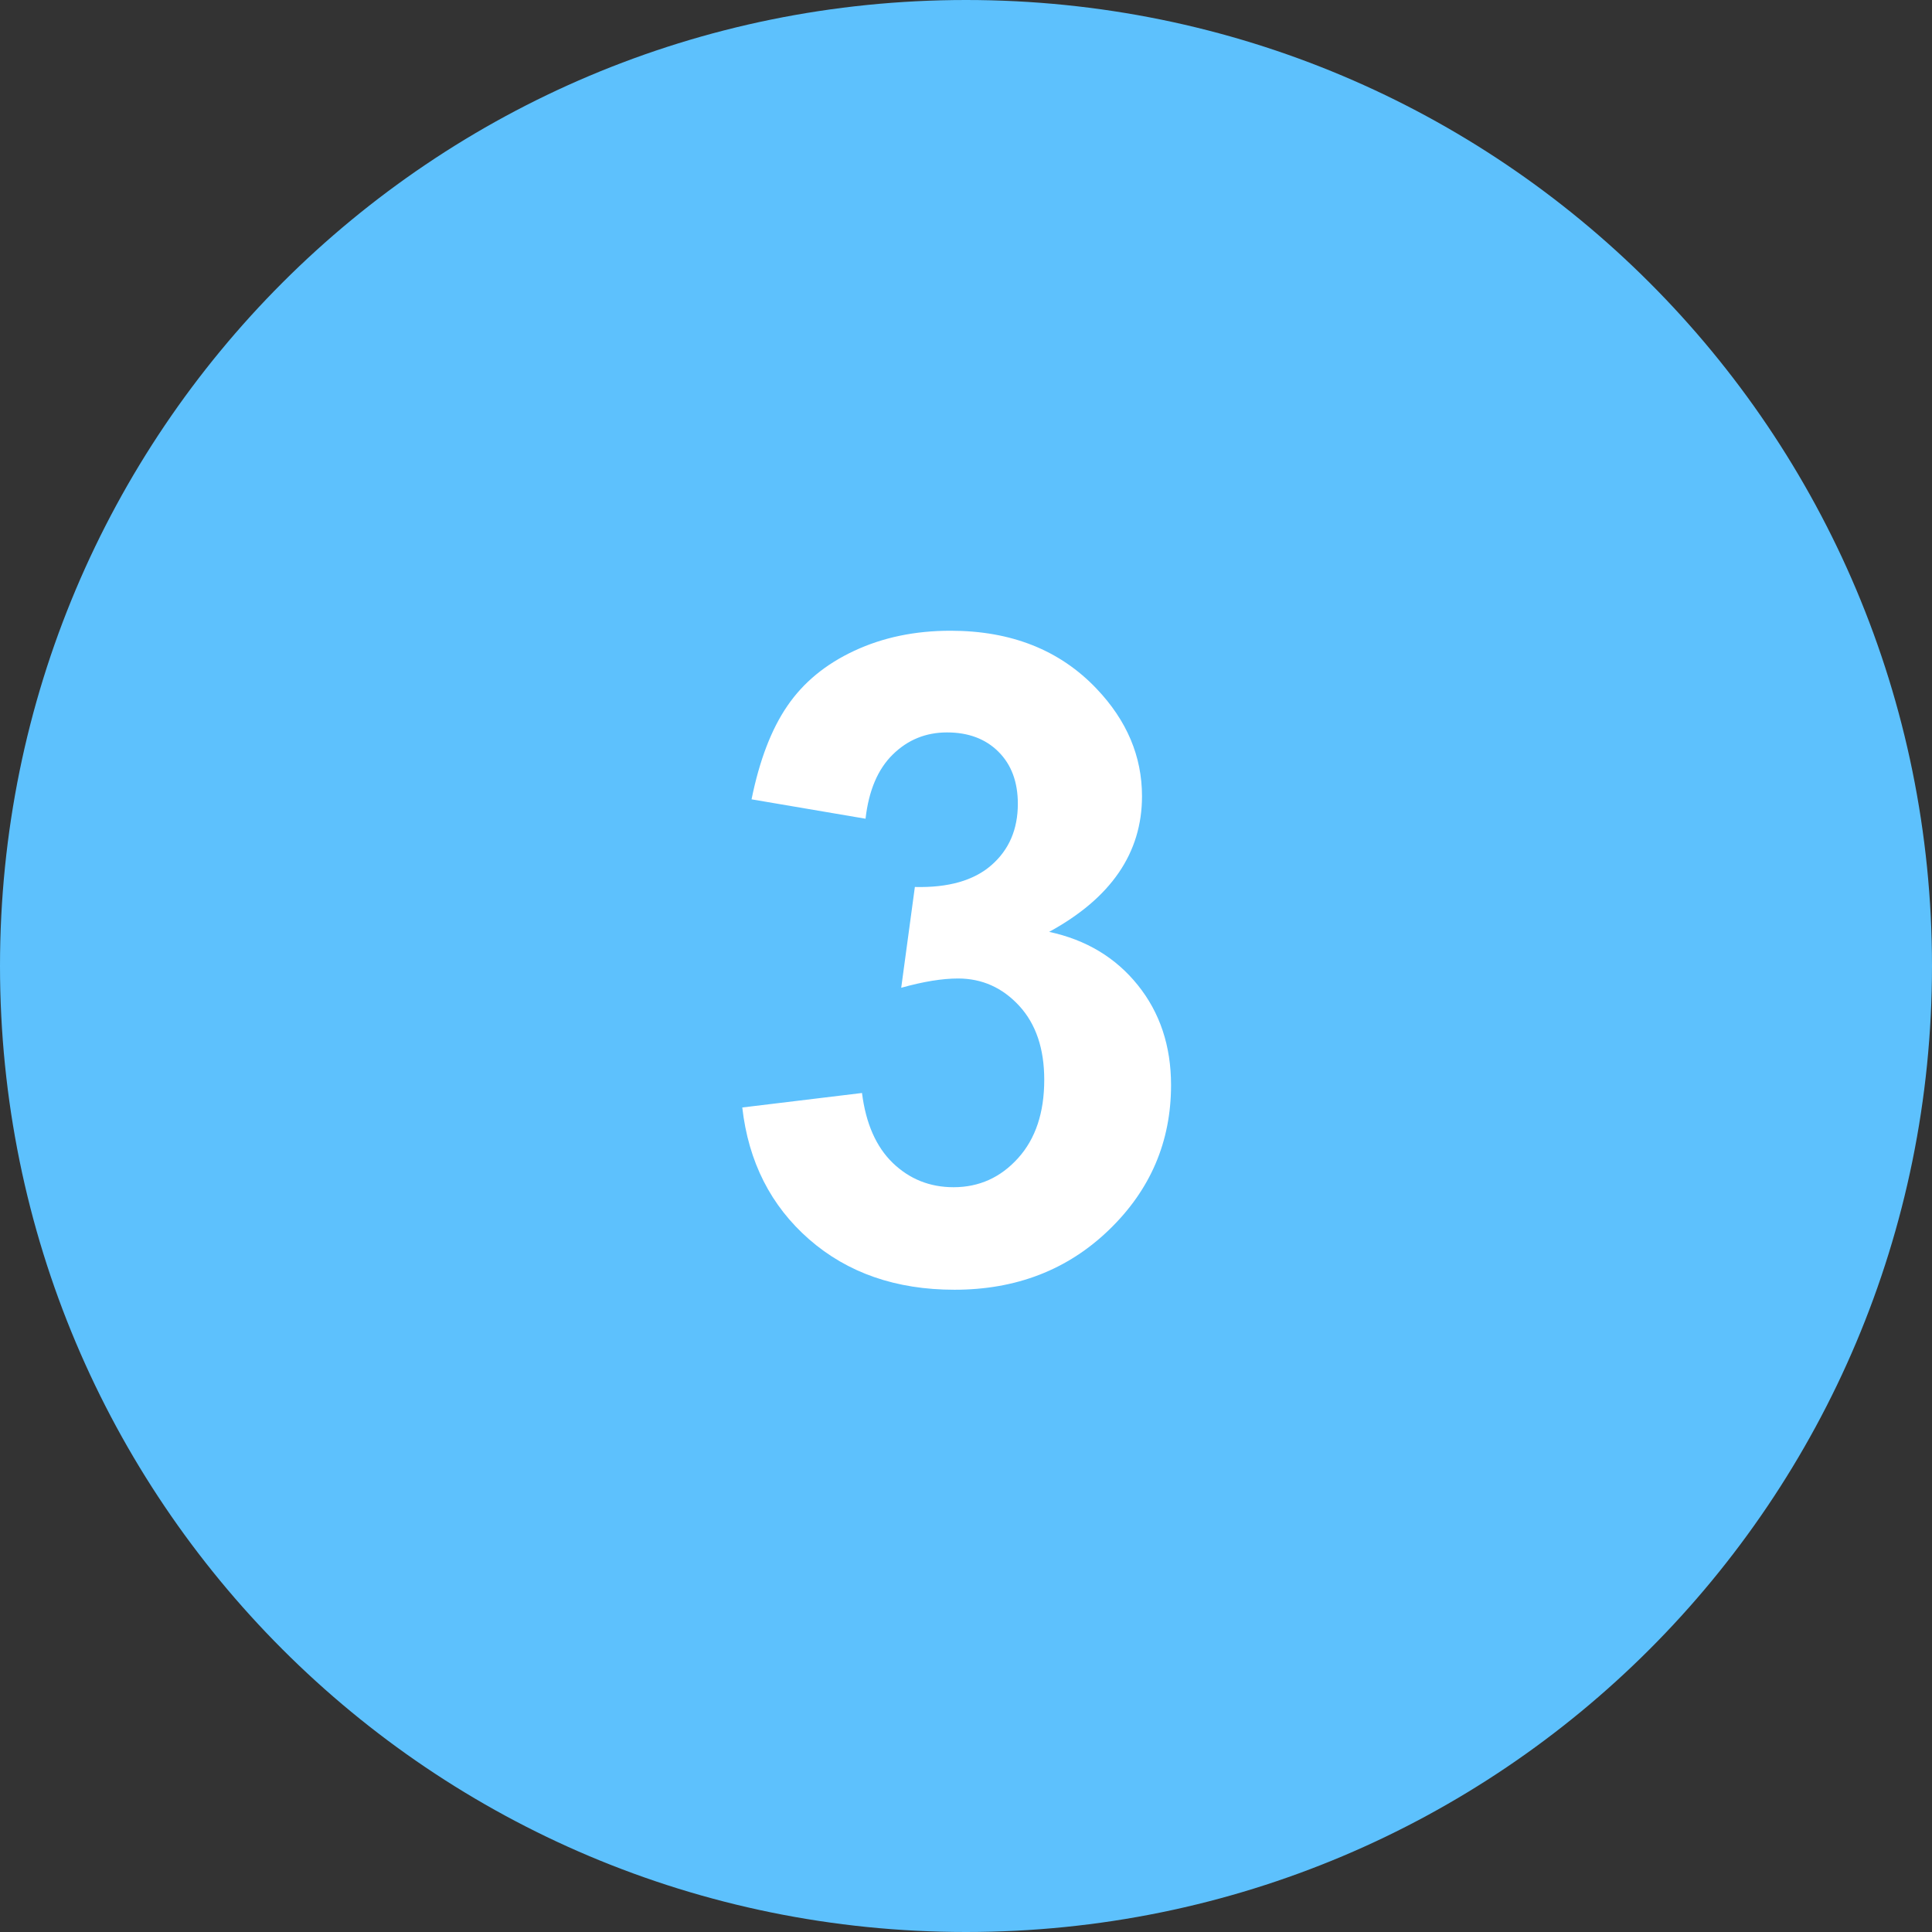
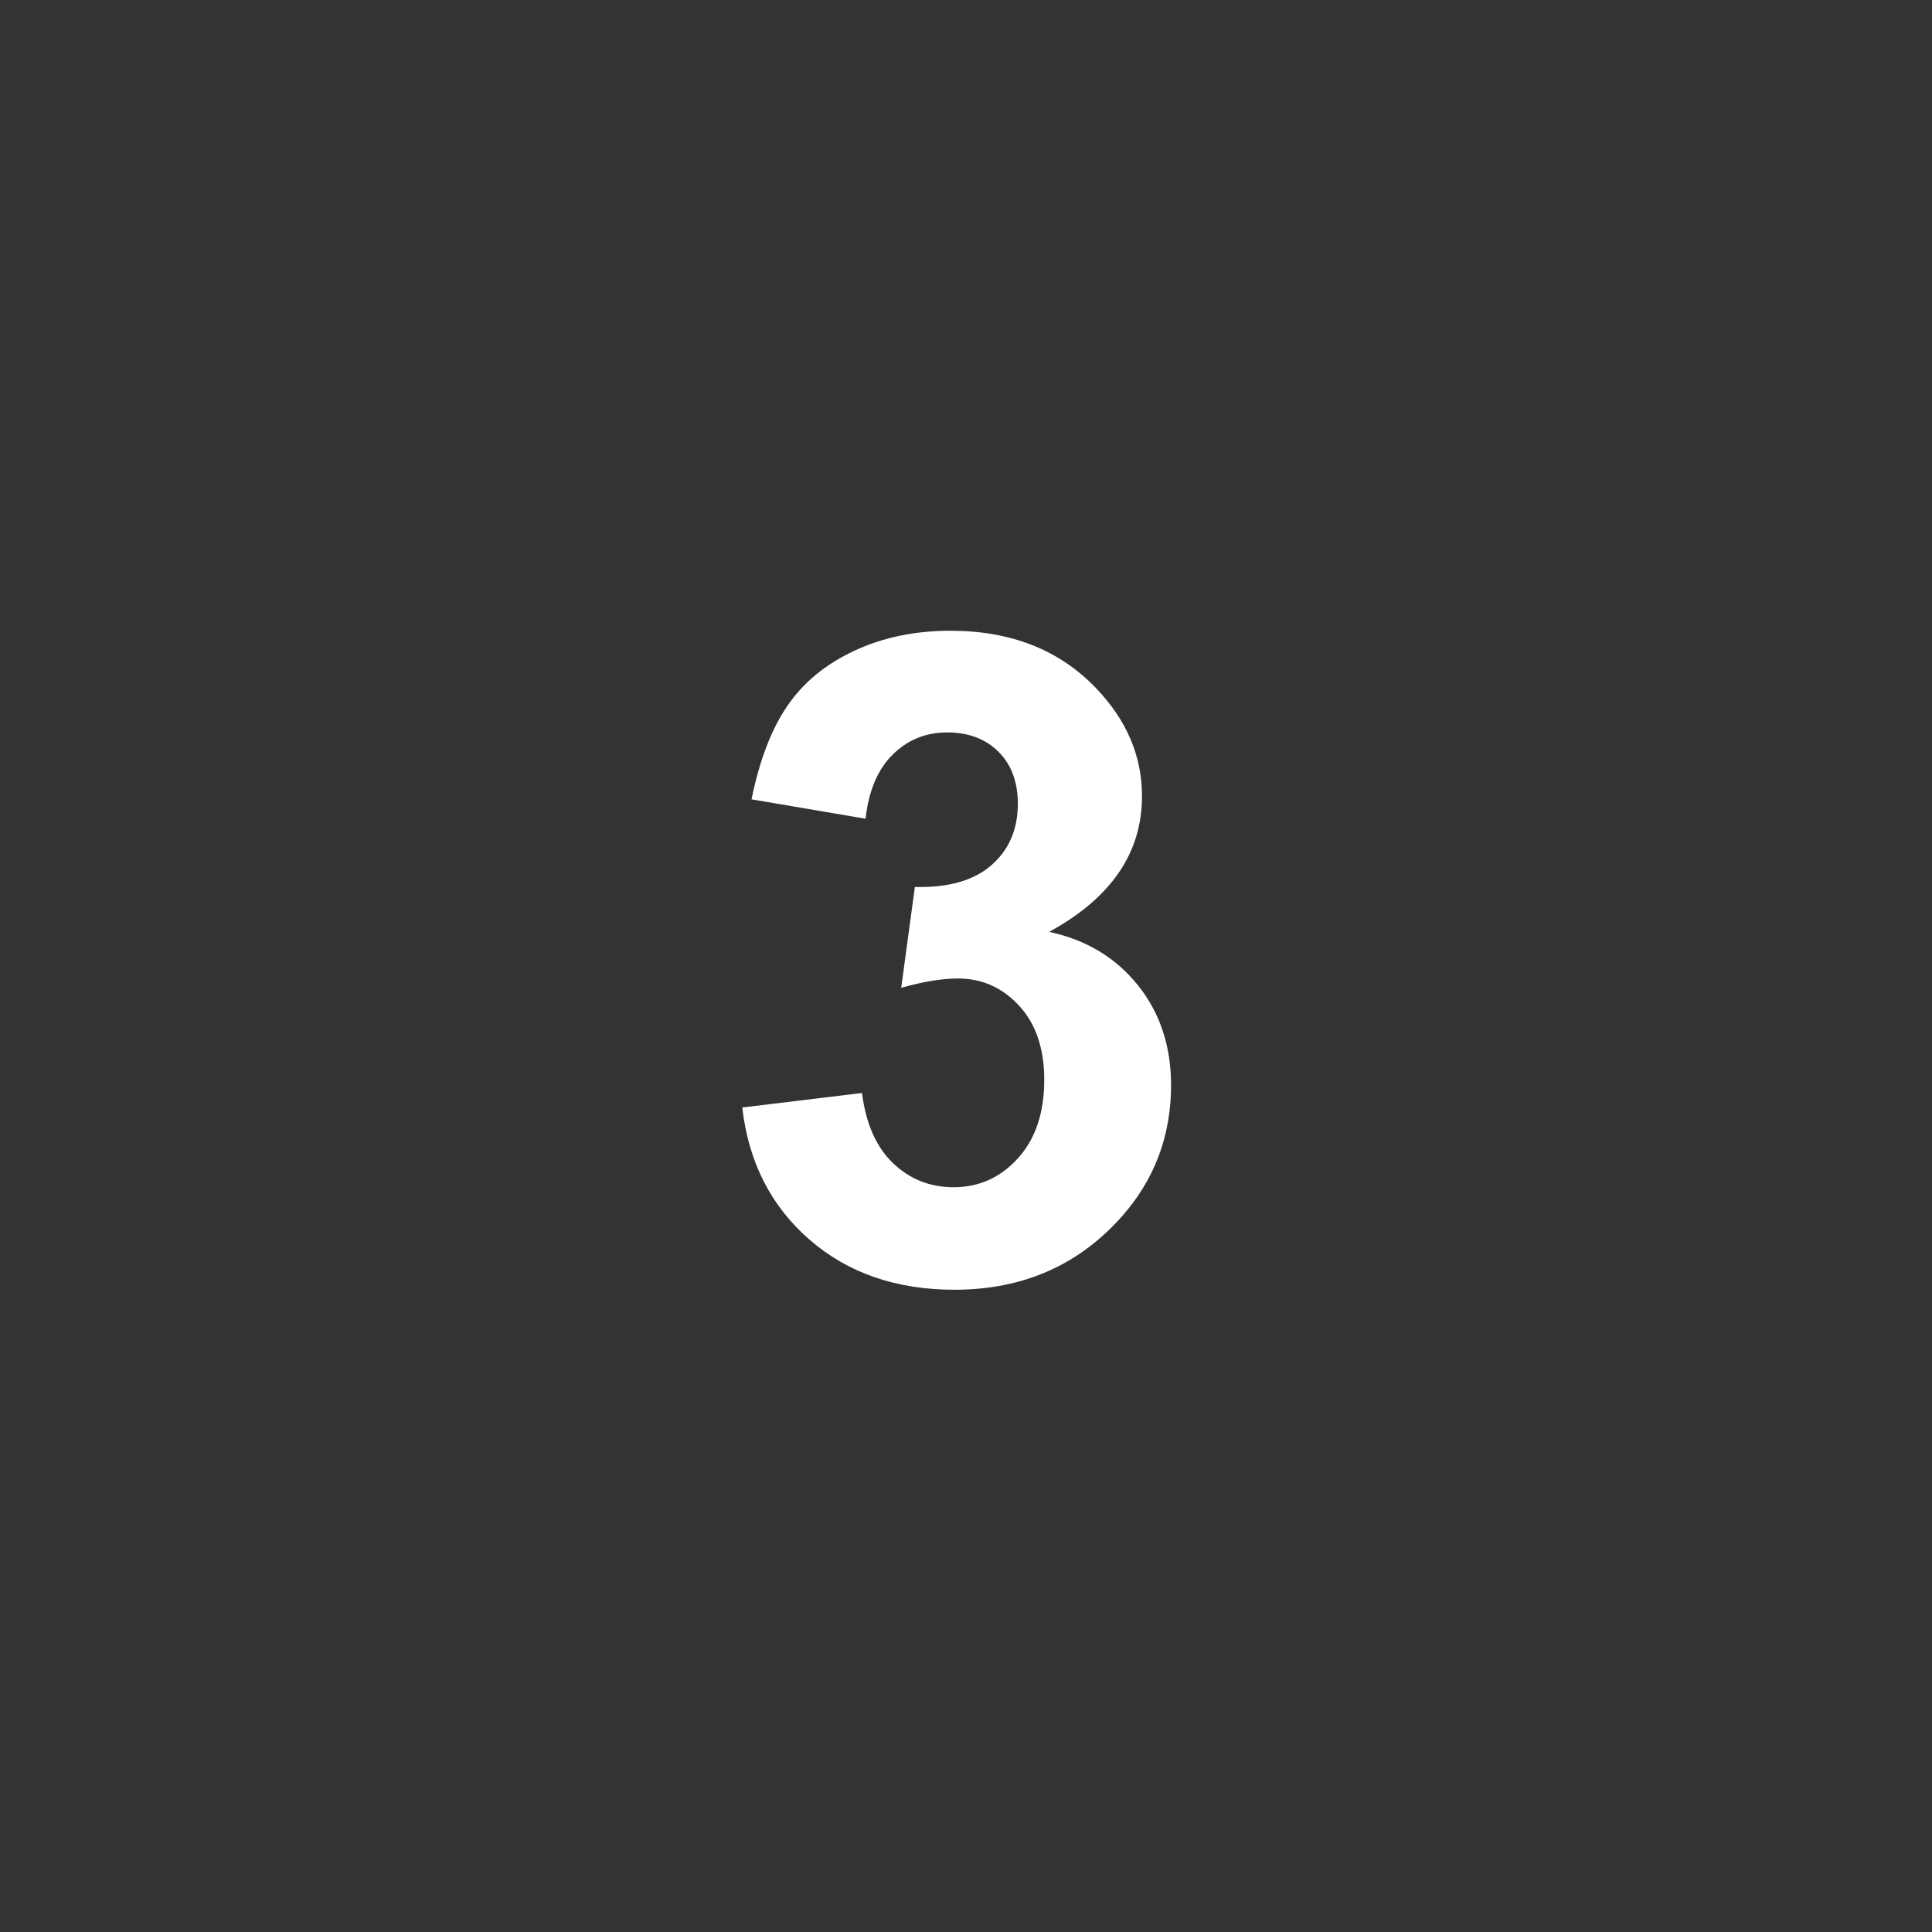
<svg xmlns="http://www.w3.org/2000/svg" width="30px" height="30px" viewBox="0 0 30 30" version="1.1">
  <rect x="0" y="0" width="30" height="30" fill="#333333" stroke="none" />
  <title>F8C3BD4A-252C-4C85-8A05-66EF5B43DCCD</title>
  <g id="Icon-Enterprise/Secondary/Number-Step-Large/3" stroke="none" stroke-width="1" fill="none" fill-rule="evenodd">
    <g id="Number-Step-3">
-       <path d="M30,15 C30,6.7 23.3,0 15,0 C6.7,0 0,6.7 0,15 C0,23.3 6.7,30 15,30 C23.3,30 30,23.3 30,15 Z" id="Circle" fill="#5DC1FD" />
      <g id="3" transform="translate(11.526, 9.794)" fill="#FFFFFF" fill-rule="nonzero">
        <path d="M0,7.403 L1.859,7.178 C1.919,7.652 2.078,8.014 2.338,8.265 C2.598,8.515 2.912,8.641 3.281,8.641 C3.678,8.641 4.012,8.49 4.283,8.189 C4.554,7.889 4.689,7.483 4.689,6.973 C4.689,6.49 4.56,6.107 4.3,5.824 C4.04,5.542 3.723,5.4 3.35,5.4 C3.104,5.4 2.81,5.448 2.468,5.544 L2.68,3.979 C3.199,3.992 3.596,3.879 3.869,3.64 C4.143,3.401 4.279,3.083 4.279,2.687 C4.279,2.349 4.179,2.08 3.979,1.88 C3.778,1.679 3.511,1.579 3.179,1.579 C2.851,1.579 2.57,1.693 2.338,1.921 C2.105,2.149 1.964,2.481 1.914,2.919 L0.144,2.618 C0.267,2.012 0.452,1.528 0.701,1.166 C0.949,0.803 1.295,0.518 1.74,0.311 C2.184,0.104 2.682,0 3.233,0 C4.177,0 4.933,0.301 5.503,0.902 C5.972,1.395 6.207,1.951 6.207,2.57 C6.207,3.45 5.726,4.152 4.765,4.676 C5.339,4.799 5.798,5.075 6.142,5.503 C6.486,5.931 6.658,6.449 6.658,7.055 C6.658,7.934 6.337,8.684 5.694,9.304 C5.052,9.924 4.252,10.233 3.295,10.233 C2.388,10.233 1.636,9.972 1.039,9.451 C0.442,8.929 0.096,8.246 0,7.403 Z" id="Path" />
      </g>
    </g>
  </g>
</svg>